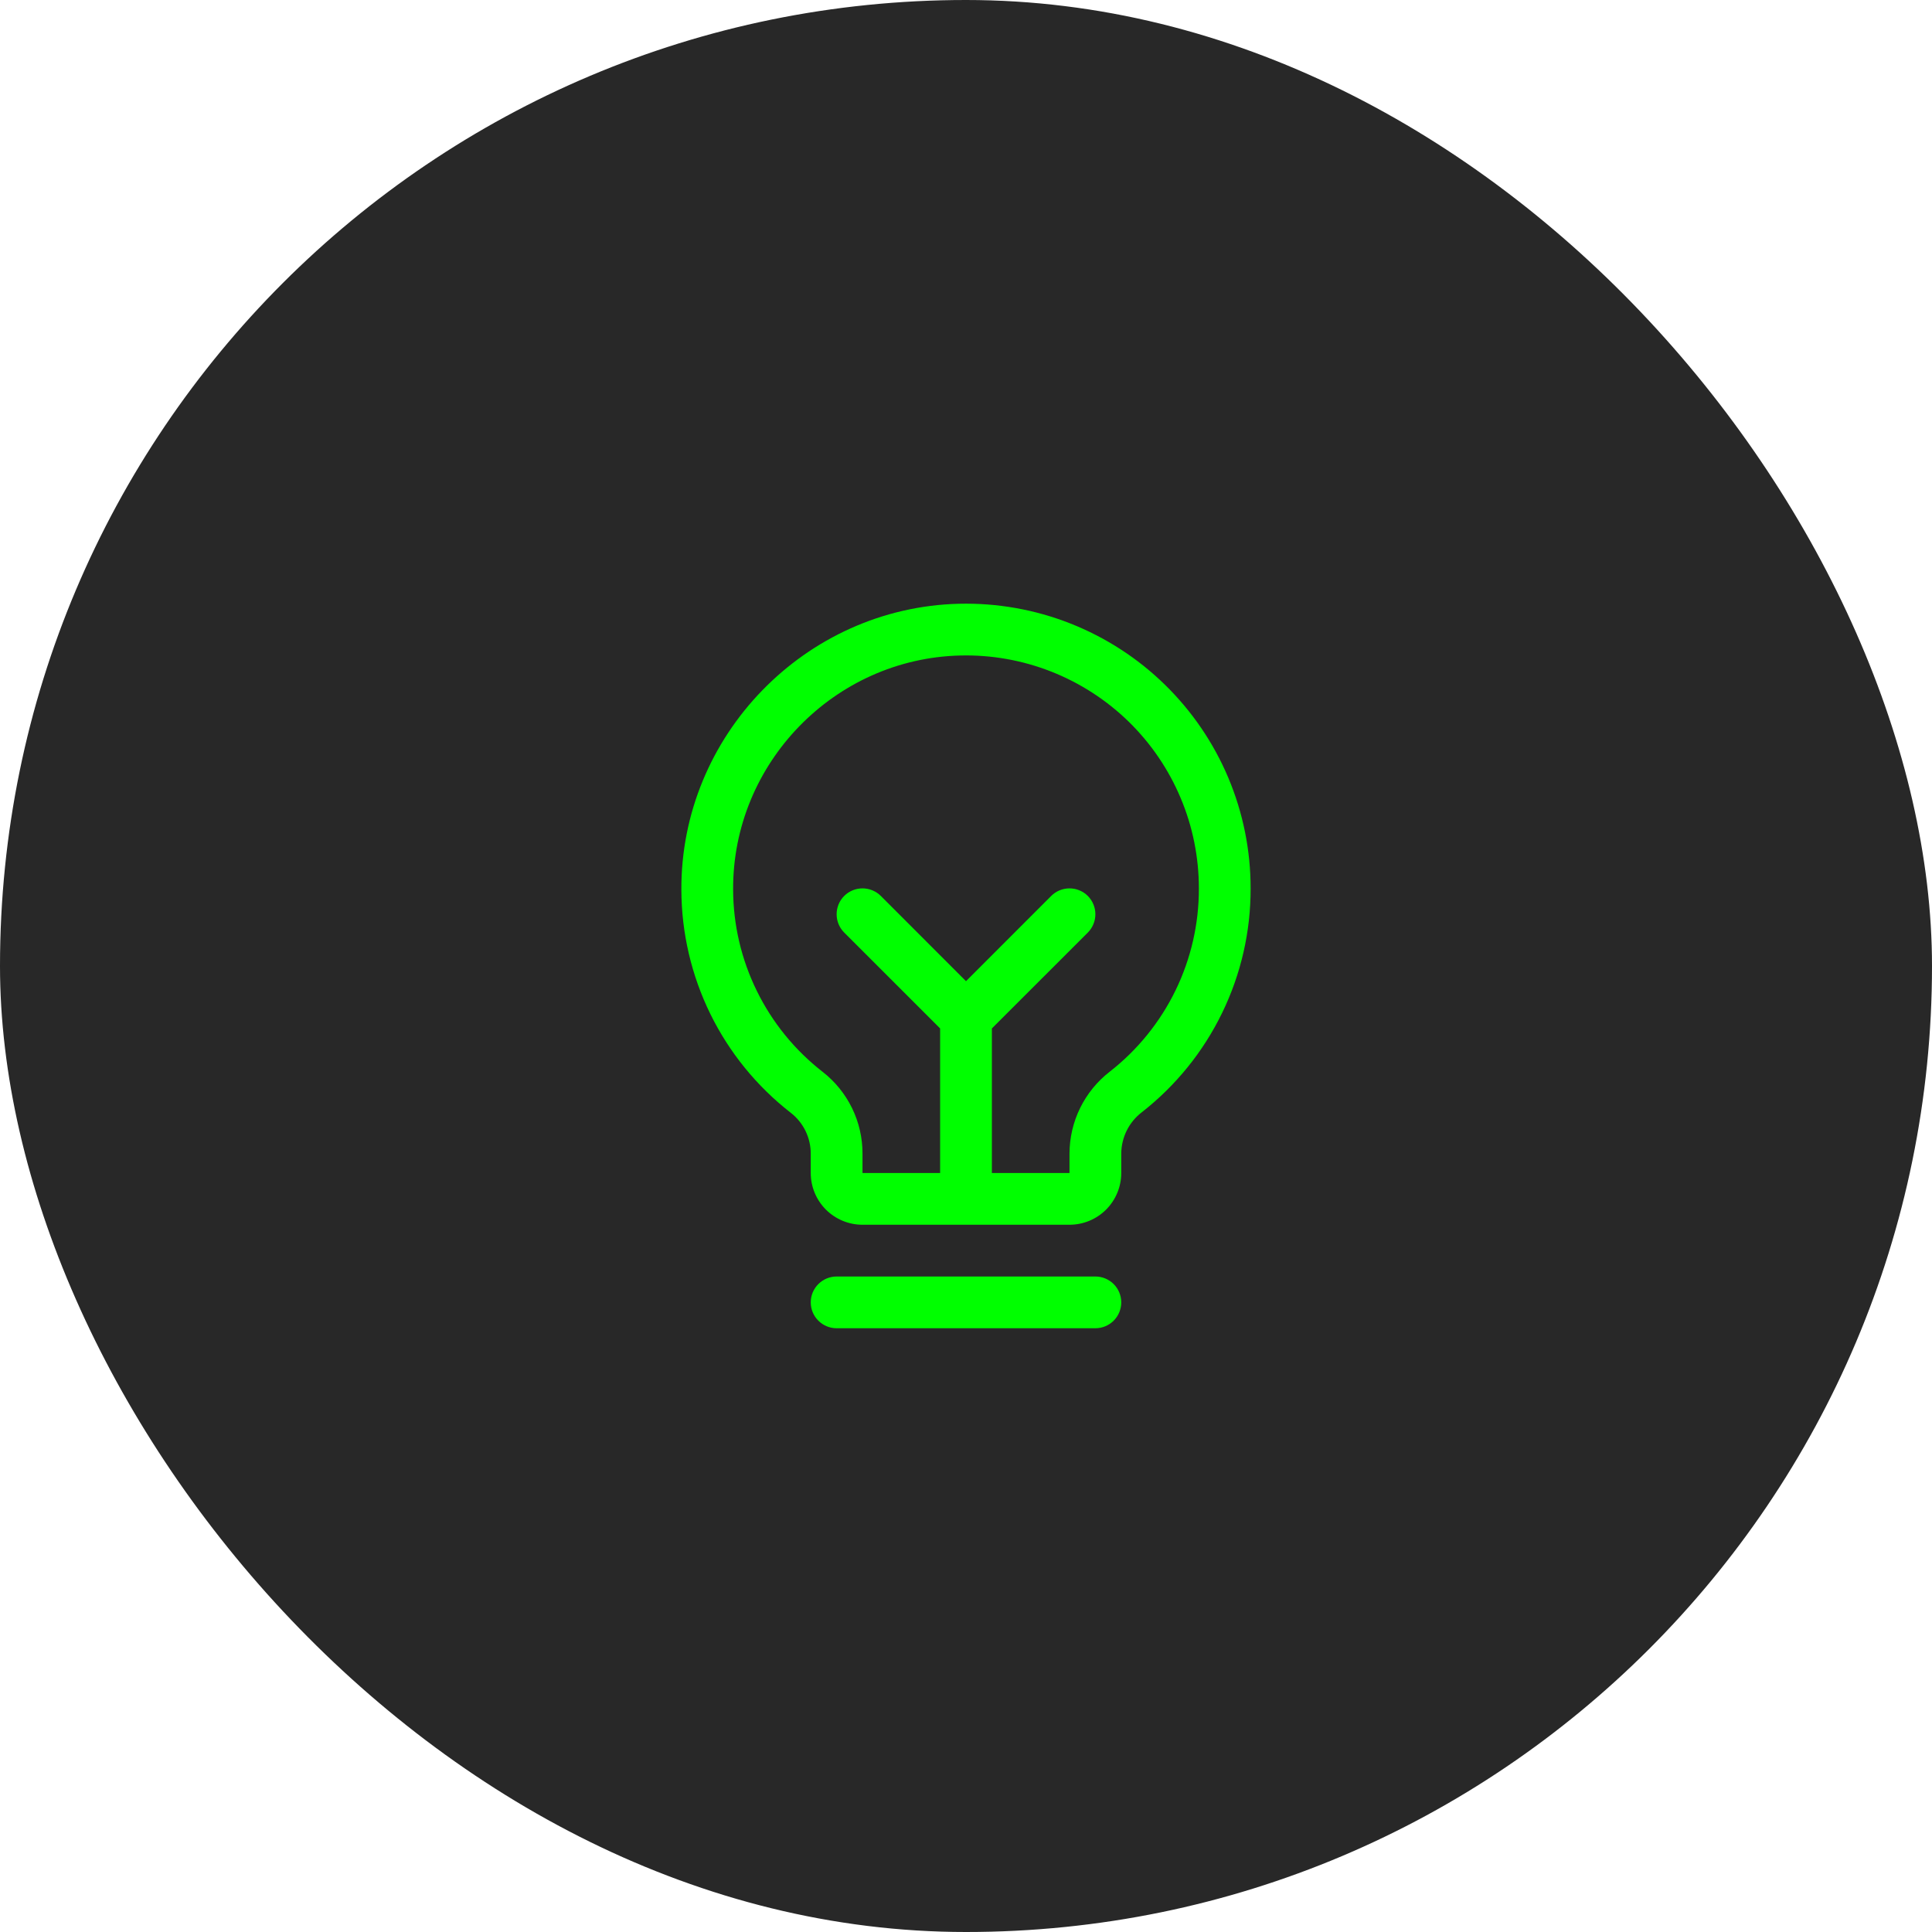
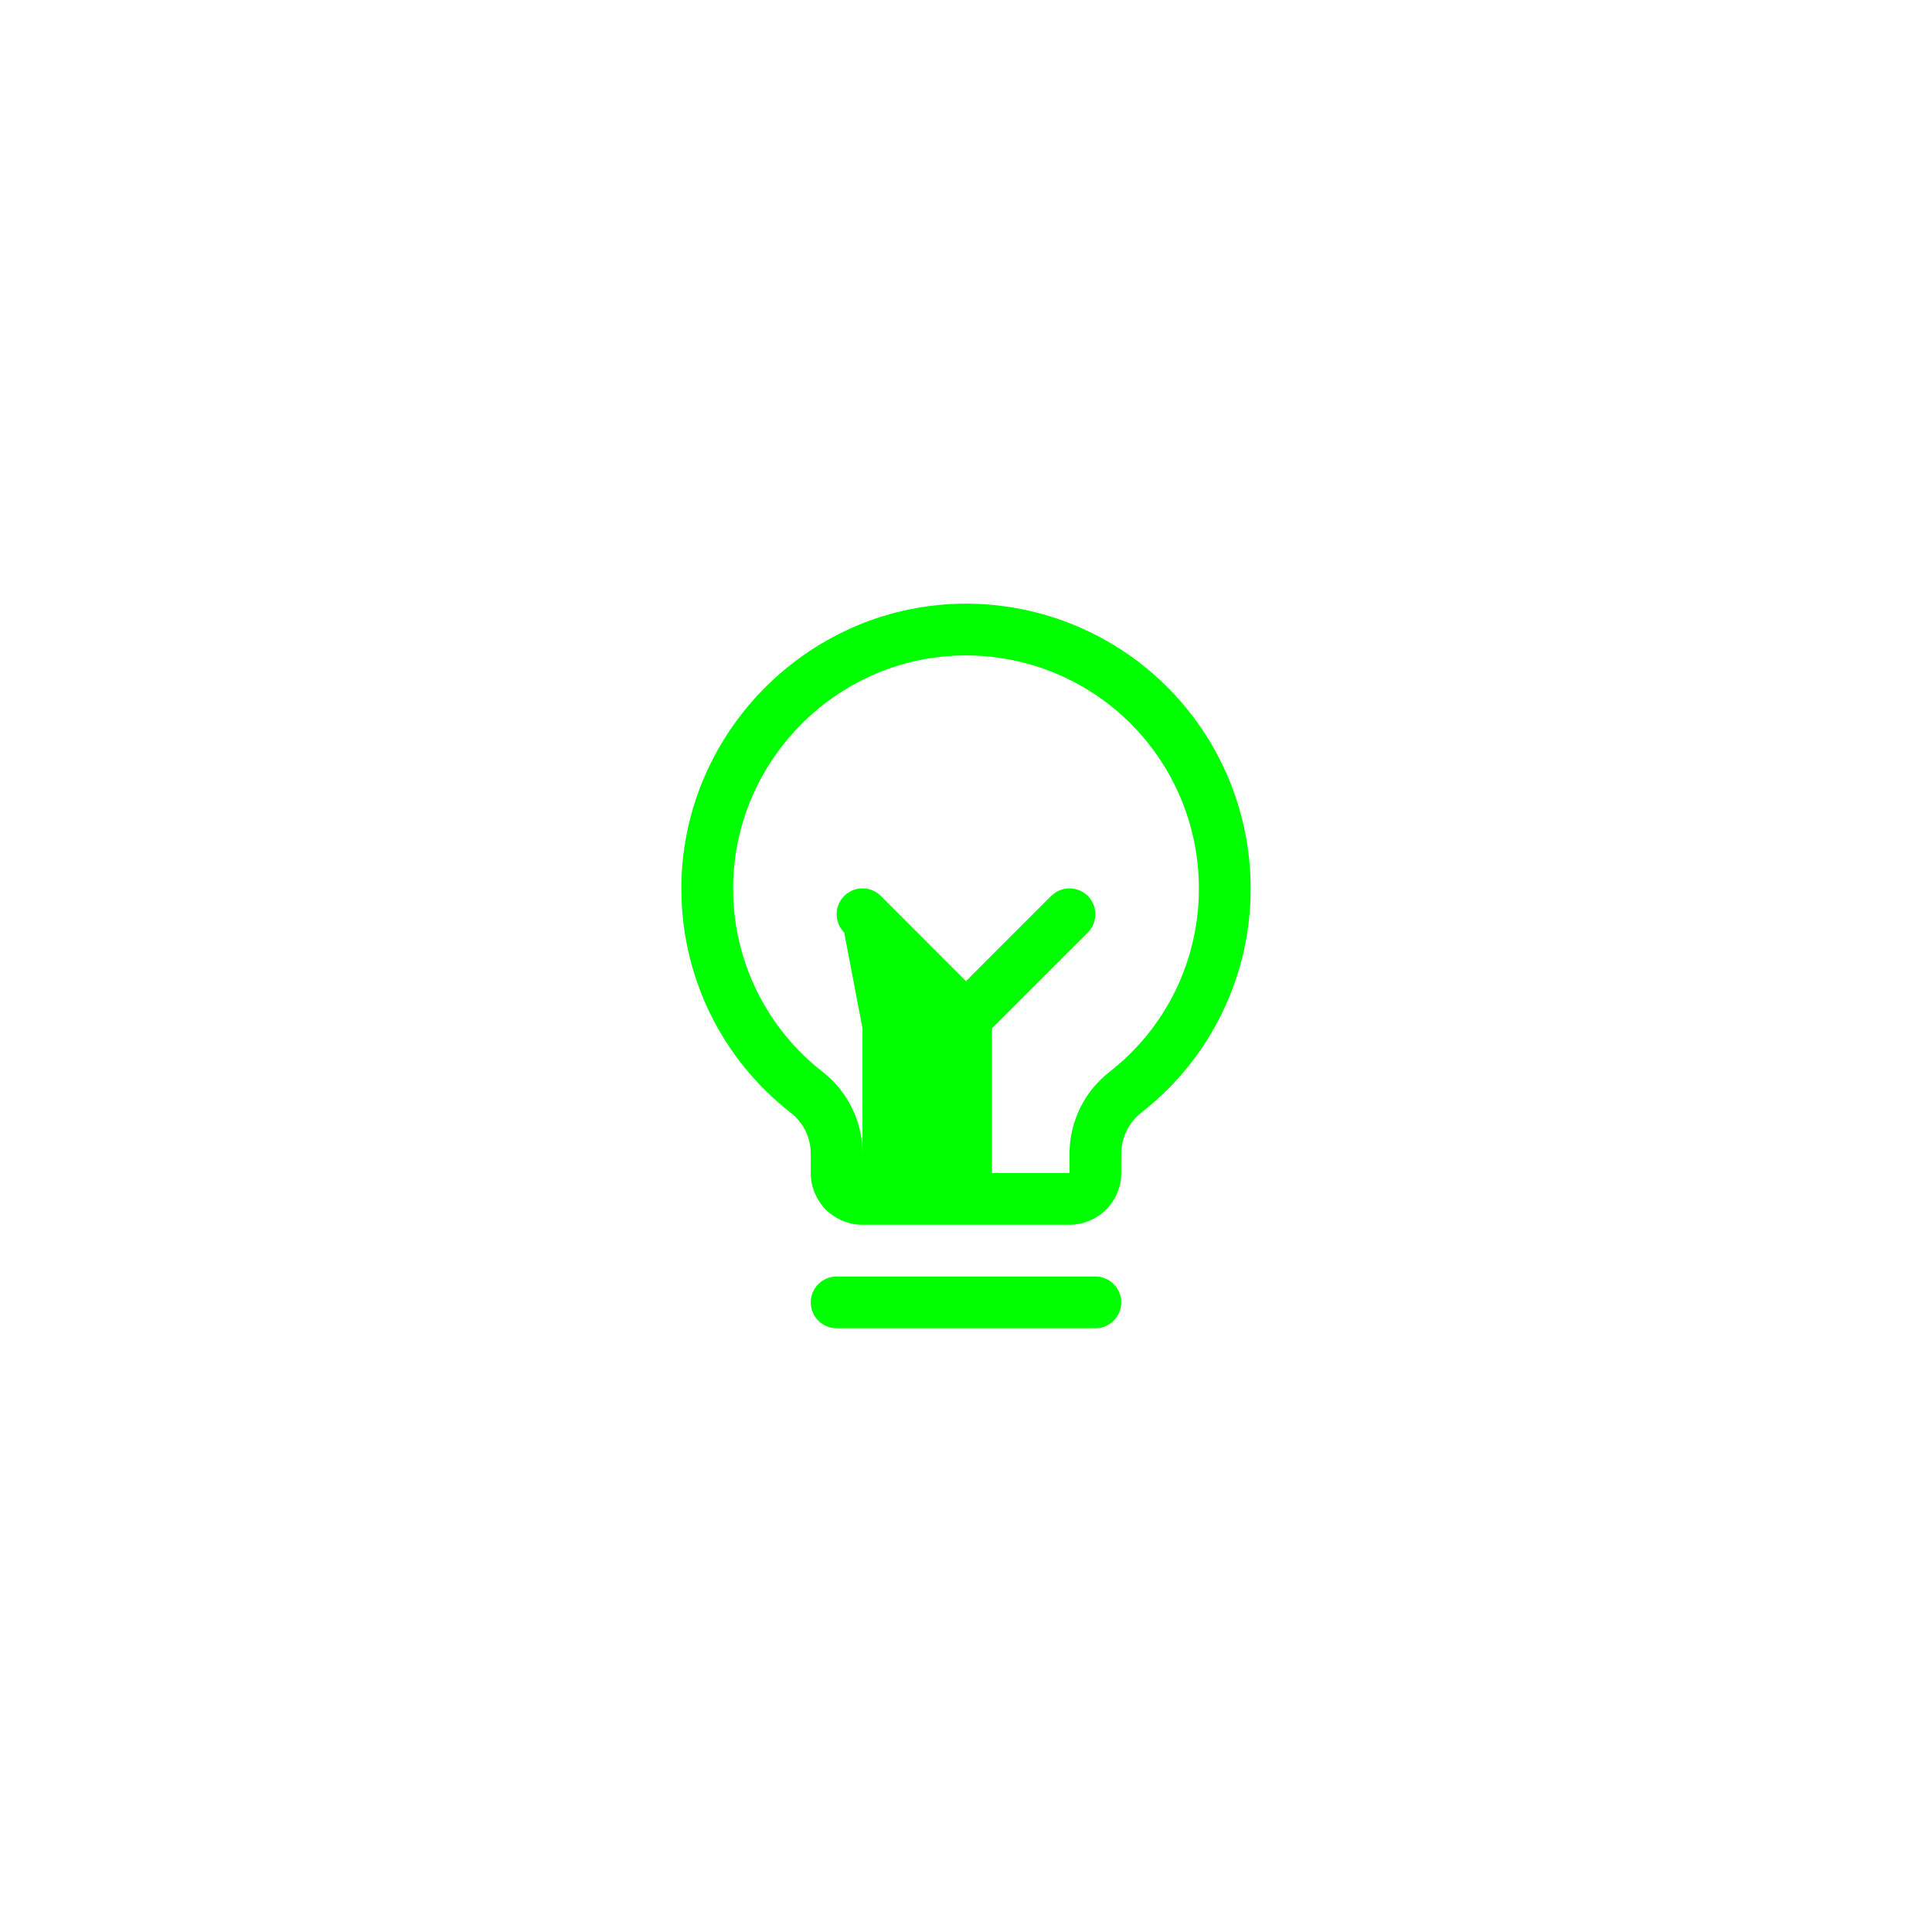
<svg xmlns="http://www.w3.org/2000/svg" width="56" height="56" viewBox="0 0 56 56" fill="none">
-   <rect width="56" height="56" rx="28" fill="#282828" />
-   <path d="M32.5 37.75C32.5 37.949 32.421 38.14 32.281 38.28C32.14 38.421 31.949 38.5 31.75 38.5H24.25C24.051 38.5 23.86 38.421 23.72 38.28C23.579 38.14 23.5 37.949 23.5 37.75C23.5 37.551 23.579 37.36 23.72 37.22C23.86 37.079 24.051 37 24.25 37H31.75C31.949 37 32.14 37.079 32.281 37.22C32.421 37.36 32.5 37.551 32.5 37.75ZM36.25 25.75C36.253 27 35.971 28.235 35.424 29.359C34.878 30.484 34.081 31.469 33.096 32.239C32.912 32.38 32.763 32.561 32.659 32.769C32.556 32.977 32.502 33.205 32.5 33.438V34C32.5 34.398 32.342 34.779 32.061 35.061C31.779 35.342 31.398 35.5 31 35.5H25C24.602 35.5 24.221 35.342 23.939 35.061C23.658 34.779 23.5 34.398 23.5 34V33.438C23.5 33.208 23.447 32.982 23.346 32.776C23.245 32.571 23.098 32.391 22.916 32.251C21.933 31.485 21.138 30.507 20.589 29.389C20.041 28.27 19.754 27.042 19.75 25.797C19.726 21.328 23.337 17.608 27.801 17.5C28.901 17.474 29.996 17.667 31.02 18.07C32.044 18.473 32.977 19.076 33.764 19.845C34.551 20.614 35.177 21.532 35.604 22.546C36.031 23.56 36.25 24.65 36.25 25.75ZM34.75 25.75C34.75 24.85 34.571 23.958 34.221 23.129C33.872 22.299 33.36 21.547 32.716 20.918C32.072 20.29 31.308 19.796 30.47 19.466C29.632 19.137 28.737 18.978 27.837 19C24.181 19.086 21.23 22.13 21.25 25.787C21.253 26.805 21.488 27.81 21.938 28.724C22.386 29.639 23.038 30.439 23.841 31.065C24.203 31.346 24.495 31.706 24.696 32.117C24.897 32.528 25.001 32.98 25 33.438V34H27.25V29.81L24.47 27.031C24.329 26.89 24.25 26.699 24.25 26.5C24.25 26.301 24.329 26.11 24.47 25.969C24.61 25.829 24.801 25.75 25 25.75C25.199 25.75 25.39 25.829 25.531 25.969L28 28.44L30.47 25.969C30.539 25.9 30.622 25.844 30.713 25.807C30.804 25.769 30.902 25.75 31 25.75C31.099 25.75 31.196 25.769 31.287 25.807C31.378 25.844 31.461 25.9 31.531 25.969C31.6 26.039 31.656 26.122 31.693 26.213C31.731 26.304 31.75 26.401 31.75 26.5C31.75 26.599 31.731 26.696 31.693 26.787C31.656 26.878 31.6 26.961 31.531 27.031L28.75 29.81V34H31V33.438C31.001 32.978 31.107 32.526 31.309 32.114C31.512 31.702 31.806 31.342 32.169 31.061C32.975 30.431 33.627 29.625 34.075 28.704C34.522 27.784 34.753 26.773 34.75 25.75Z" fill="#00FF00" />
+   <path d="M32.5 37.75C32.5 37.949 32.421 38.14 32.281 38.28C32.14 38.421 31.949 38.5 31.75 38.5H24.25C24.051 38.5 23.86 38.421 23.72 38.28C23.579 38.14 23.5 37.949 23.5 37.75C23.5 37.551 23.579 37.36 23.72 37.22C23.86 37.079 24.051 37 24.25 37H31.75C31.949 37 32.14 37.079 32.281 37.22C32.421 37.36 32.5 37.551 32.5 37.75ZM36.25 25.75C36.253 27 35.971 28.235 35.424 29.359C34.878 30.484 34.081 31.469 33.096 32.239C32.912 32.38 32.763 32.561 32.659 32.769C32.556 32.977 32.502 33.205 32.5 33.438V34C32.5 34.398 32.342 34.779 32.061 35.061C31.779 35.342 31.398 35.5 31 35.5H25C24.602 35.5 24.221 35.342 23.939 35.061C23.658 34.779 23.5 34.398 23.5 34V33.438C23.5 33.208 23.447 32.982 23.346 32.776C23.245 32.571 23.098 32.391 22.916 32.251C21.933 31.485 21.138 30.507 20.589 29.389C20.041 28.27 19.754 27.042 19.75 25.797C19.726 21.328 23.337 17.608 27.801 17.5C28.901 17.474 29.996 17.667 31.02 18.07C32.044 18.473 32.977 19.076 33.764 19.845C34.551 20.614 35.177 21.532 35.604 22.546C36.031 23.56 36.25 24.65 36.25 25.75ZM34.75 25.75C34.75 24.85 34.571 23.958 34.221 23.129C33.872 22.299 33.36 21.547 32.716 20.918C32.072 20.29 31.308 19.796 30.47 19.466C29.632 19.137 28.737 18.978 27.837 19C24.181 19.086 21.23 22.13 21.25 25.787C21.253 26.805 21.488 27.81 21.938 28.724C22.386 29.639 23.038 30.439 23.841 31.065C24.203 31.346 24.495 31.706 24.696 32.117C24.897 32.528 25.001 32.98 25 33.438V34V29.81L24.47 27.031C24.329 26.89 24.25 26.699 24.25 26.5C24.25 26.301 24.329 26.11 24.47 25.969C24.61 25.829 24.801 25.75 25 25.75C25.199 25.75 25.39 25.829 25.531 25.969L28 28.44L30.47 25.969C30.539 25.9 30.622 25.844 30.713 25.807C30.804 25.769 30.902 25.75 31 25.75C31.099 25.75 31.196 25.769 31.287 25.807C31.378 25.844 31.461 25.9 31.531 25.969C31.6 26.039 31.656 26.122 31.693 26.213C31.731 26.304 31.75 26.401 31.75 26.5C31.75 26.599 31.731 26.696 31.693 26.787C31.656 26.878 31.6 26.961 31.531 27.031L28.75 29.81V34H31V33.438C31.001 32.978 31.107 32.526 31.309 32.114C31.512 31.702 31.806 31.342 32.169 31.061C32.975 30.431 33.627 29.625 34.075 28.704C34.522 27.784 34.753 26.773 34.75 25.75Z" fill="#00FF00" />
</svg>